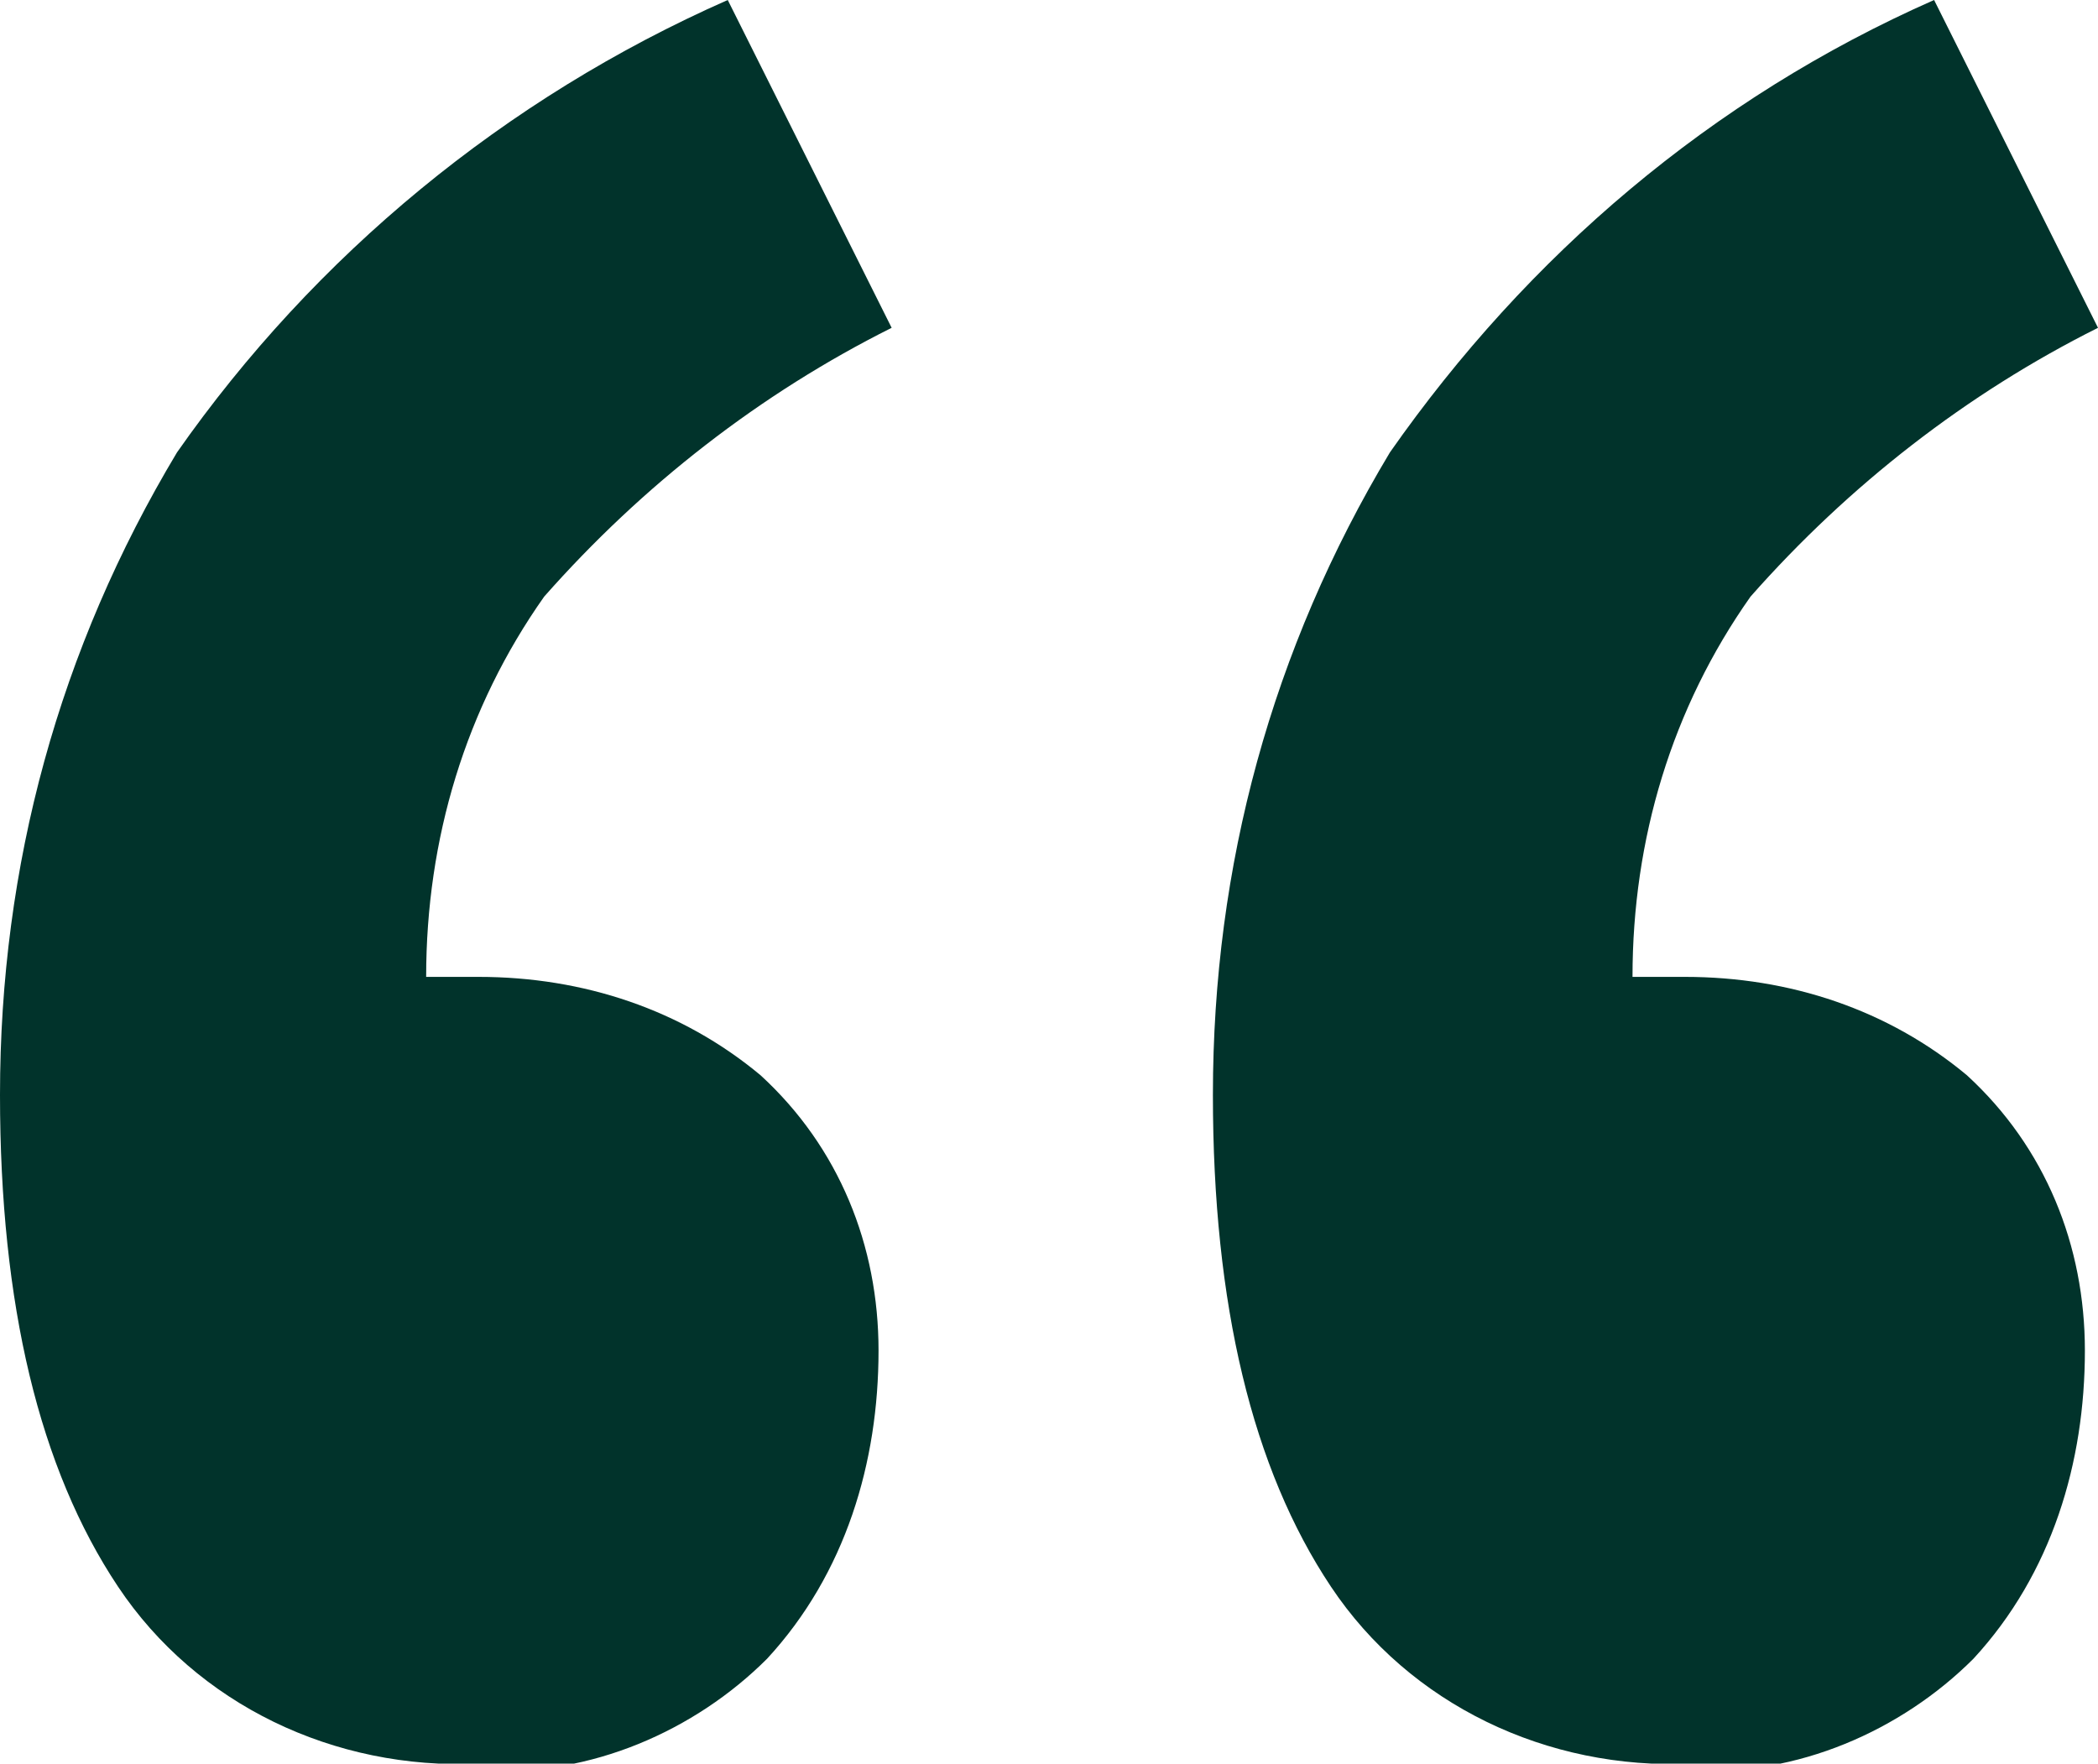
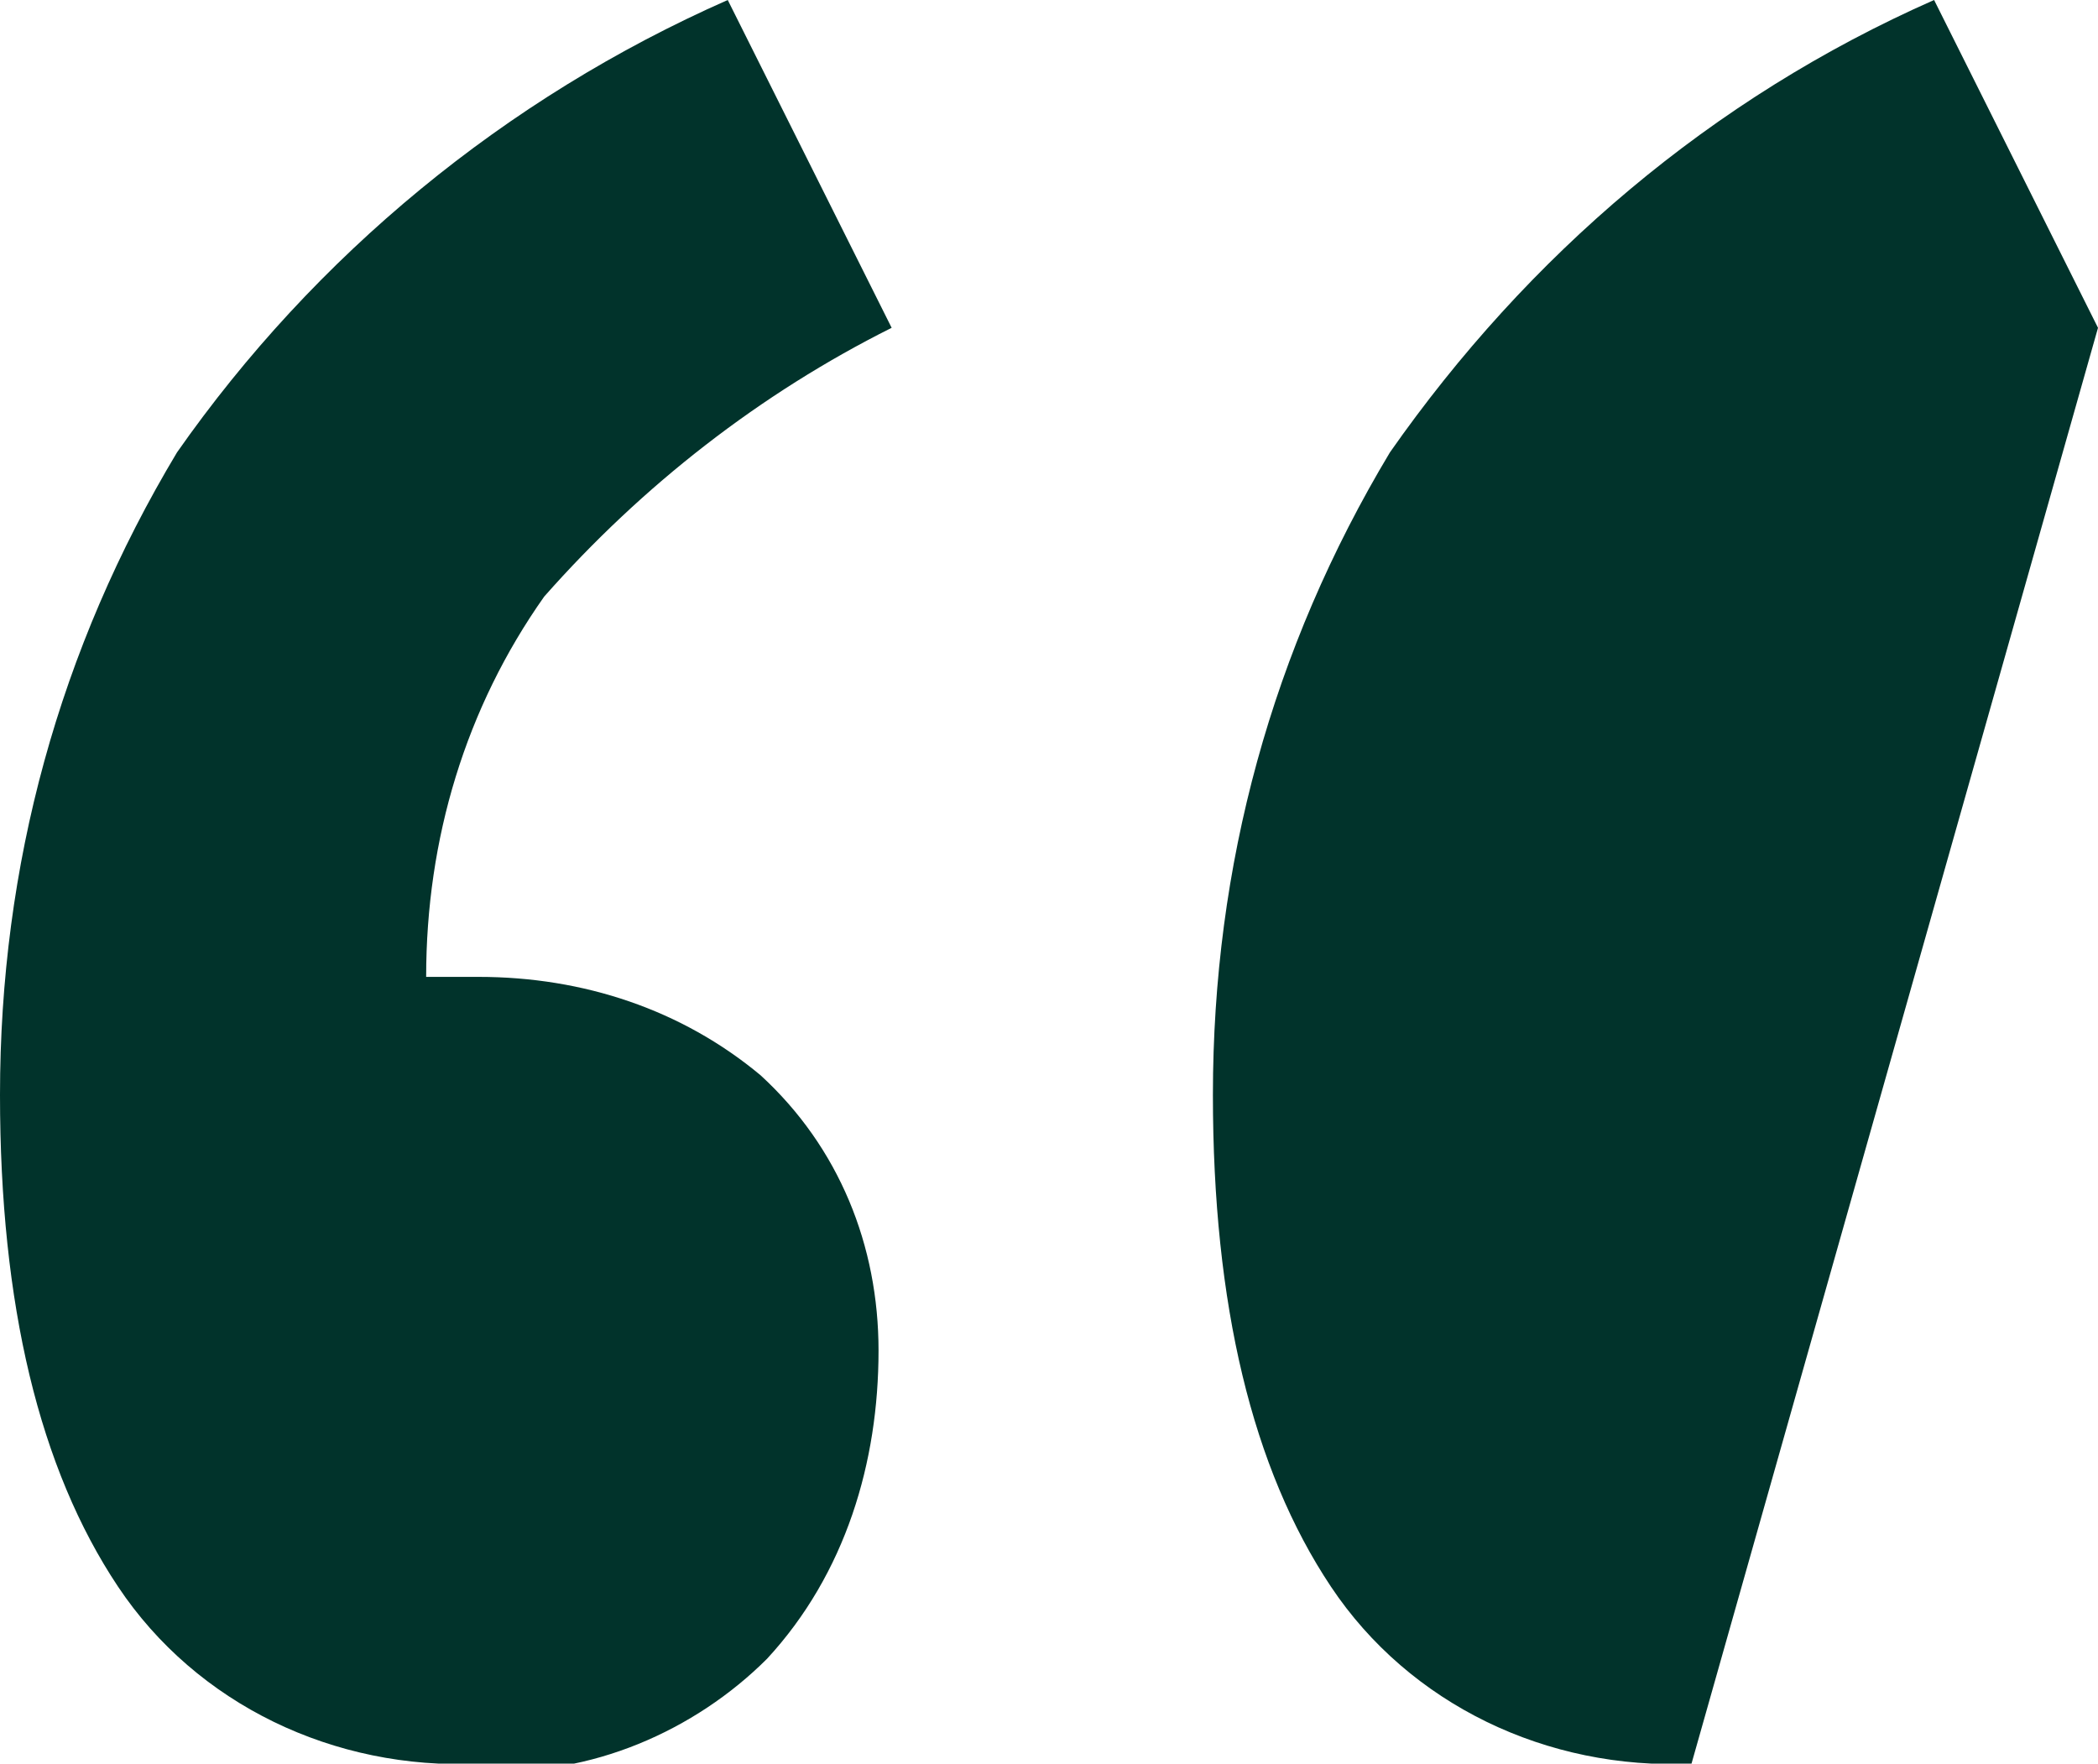
<svg xmlns="http://www.w3.org/2000/svg" id="Layer_1" version="1.1" viewBox="0 0 32 26.9">
  <defs>
    <style> .st0 { fill: #01332b; } </style>
  </defs>
-   <path id="Path_291" class="st0" d="M7.3,26.9c-2.2.1-4.3-.9-5.5-2.7-1.2-1.8-1.8-4.3-1.8-7.5,0-3.5.9-6.8,2.7-9.8C4.8,3.9,7.7,1.5,11.1,0l2.5,5c-2,1-3.8,2.4-5.3,4.1-1.2,1.7-1.8,3.7-1.8,5.8.3,0,.5,0,.8,0,1.6,0,3.1.5,4.3,1.5,1.2,1.1,1.8,2.6,1.8,4.2,0,1.7-.5,3.4-1.7,4.7-1.1,1.1-2.7,1.8-4.3,1.7ZM25.8,26.9c-2.2.1-4.3-.9-5.5-2.7-1.2-1.8-1.8-4.3-1.8-7.5,0-3.5.9-6.8,2.7-9.8C23.3,3.9,26.1,1.5,29.5,0l2.5,5c-2,1-3.8,2.4-5.3,4.1-1.2,1.7-1.8,3.7-1.8,5.8.3,0,.5,0,.8,0,1.6,0,3.1.5,4.3,1.5,1.2,1.1,1.8,2.6,1.8,4.2,0,1.7-.5,3.4-1.7,4.7-1.1,1.1-2.7,1.8-4.3,1.7Z" />
+   <path id="Path_291" class="st0" d="M7.3,26.9c-2.2.1-4.3-.9-5.5-2.7-1.2-1.8-1.8-4.3-1.8-7.5,0-3.5.9-6.8,2.7-9.8C4.8,3.9,7.7,1.5,11.1,0l2.5,5c-2,1-3.8,2.4-5.3,4.1-1.2,1.7-1.8,3.7-1.8,5.8.3,0,.5,0,.8,0,1.6,0,3.1.5,4.3,1.5,1.2,1.1,1.8,2.6,1.8,4.2,0,1.7-.5,3.4-1.7,4.7-1.1,1.1-2.7,1.8-4.3,1.7ZM25.8,26.9c-2.2.1-4.3-.9-5.5-2.7-1.2-1.8-1.8-4.3-1.8-7.5,0-3.5.9-6.8,2.7-9.8C23.3,3.9,26.1,1.5,29.5,0l2.5,5Z" />
</svg>